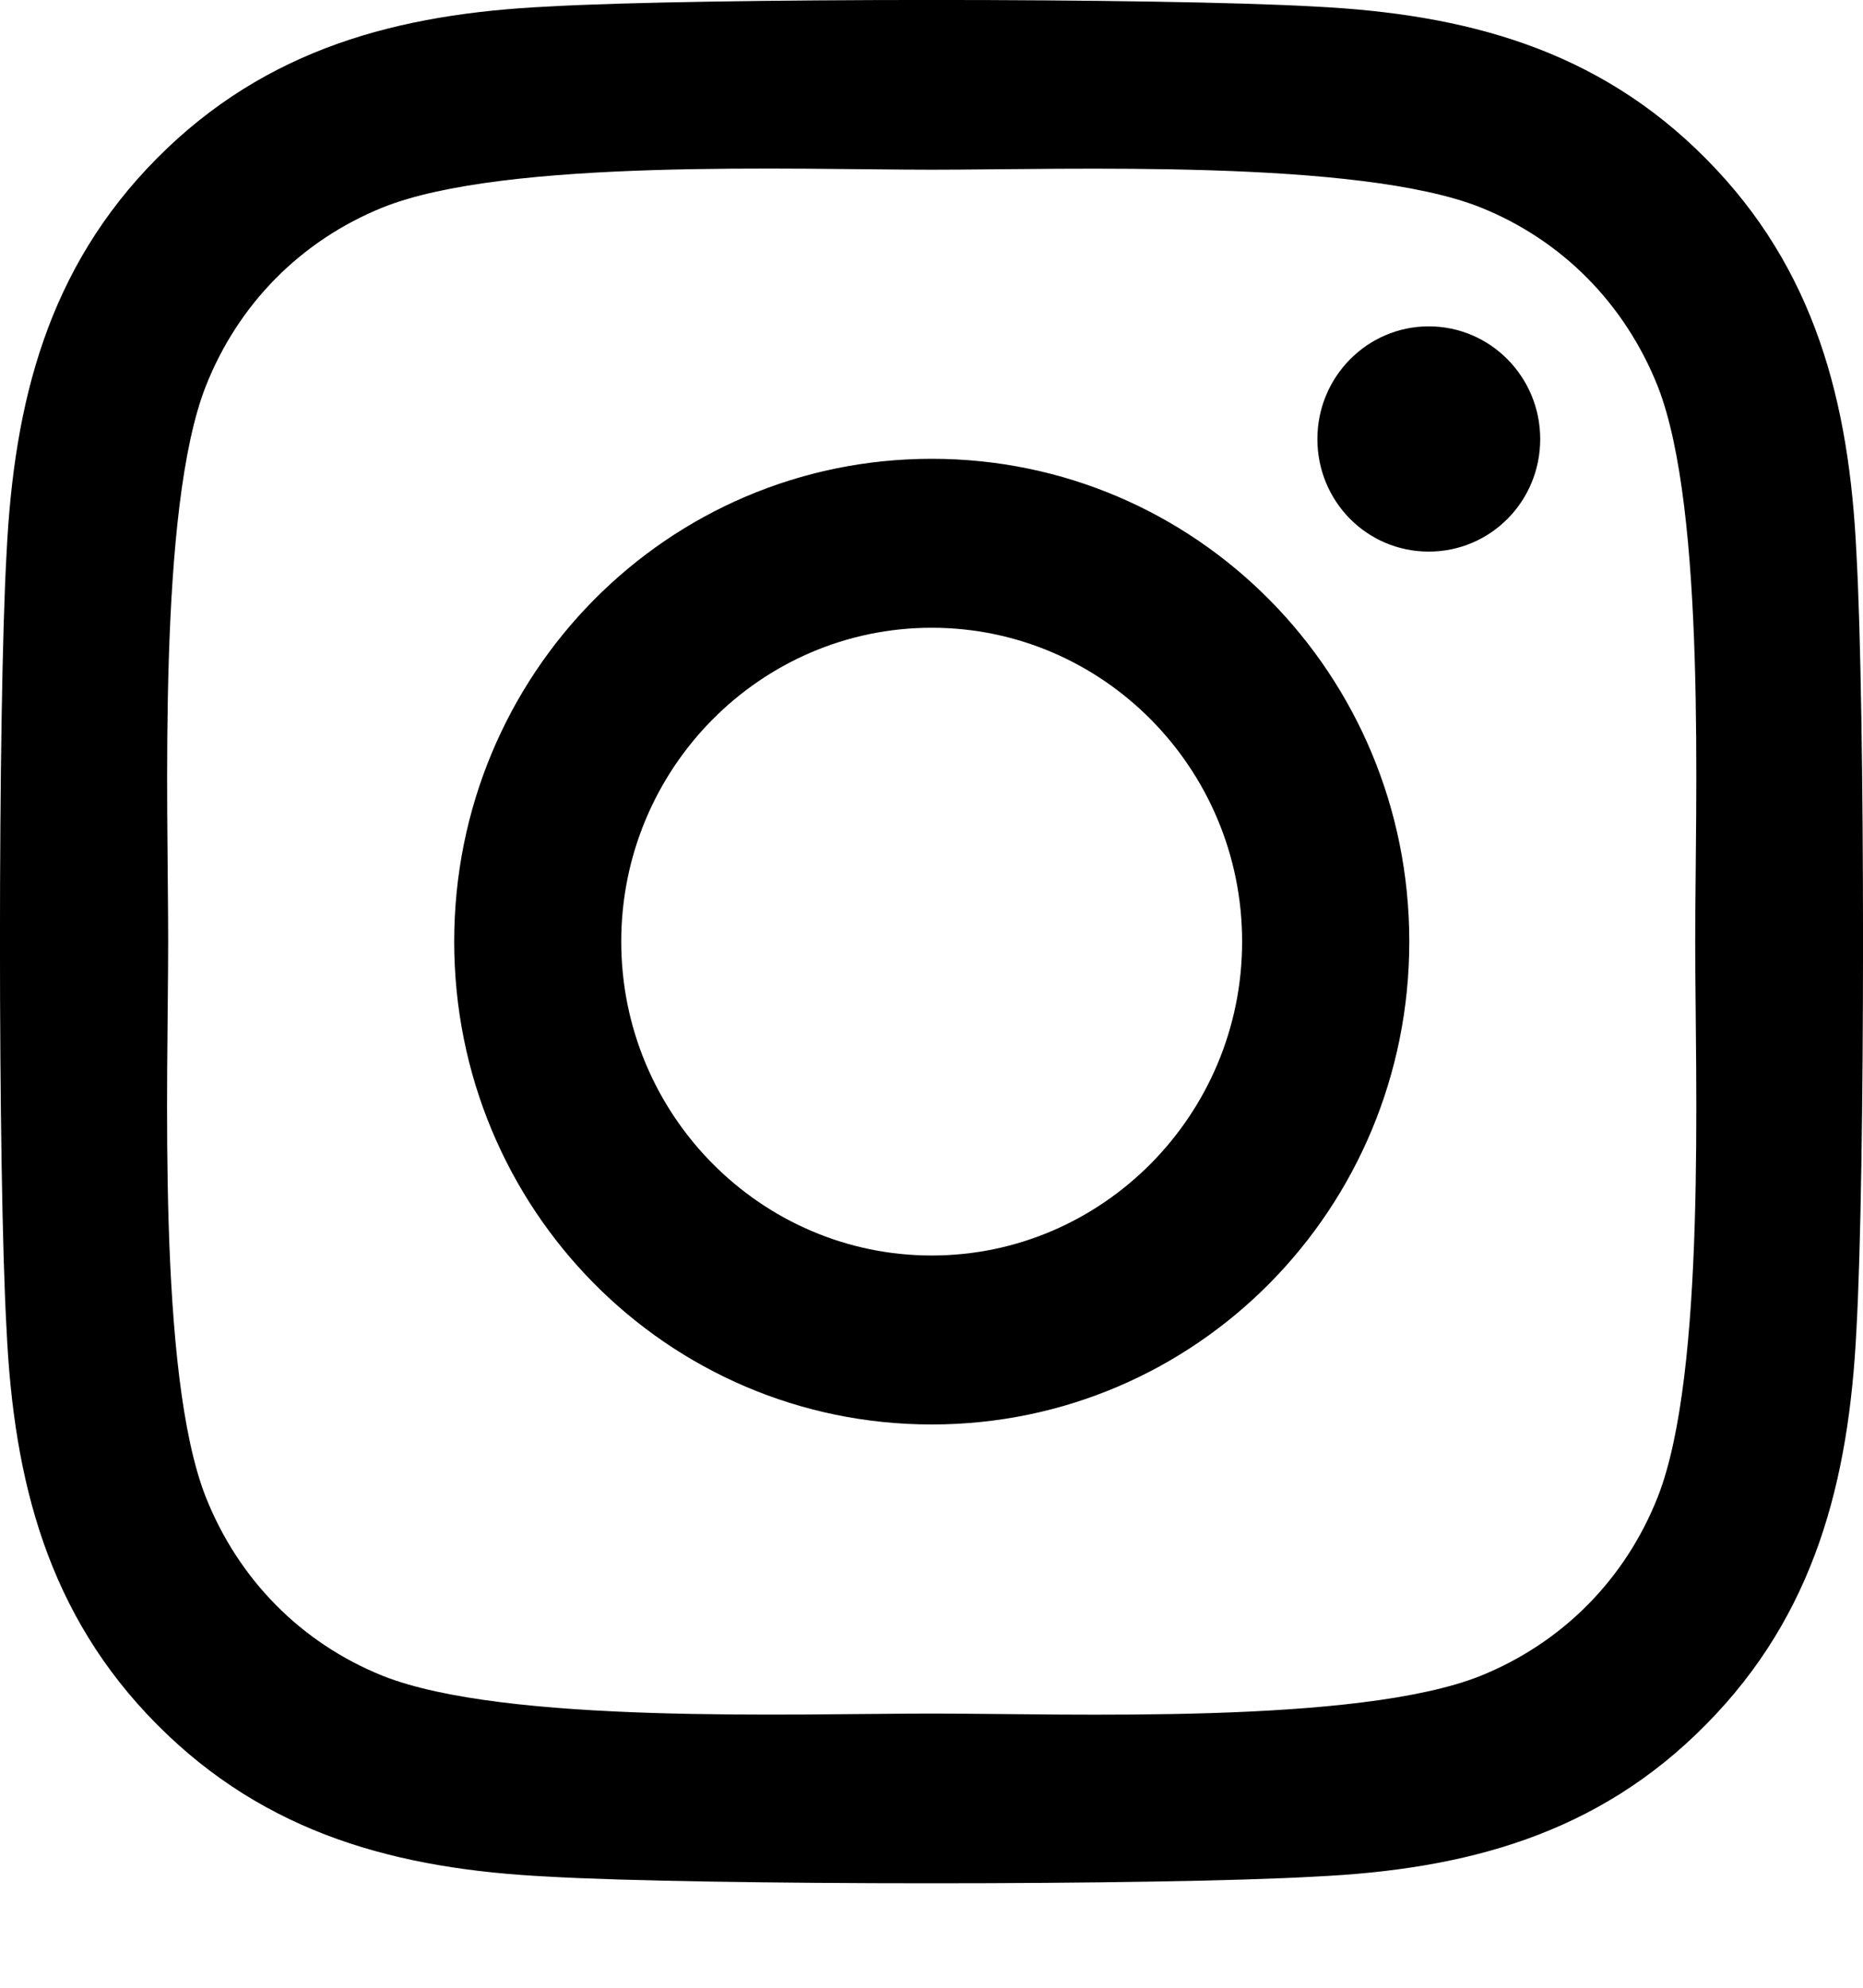
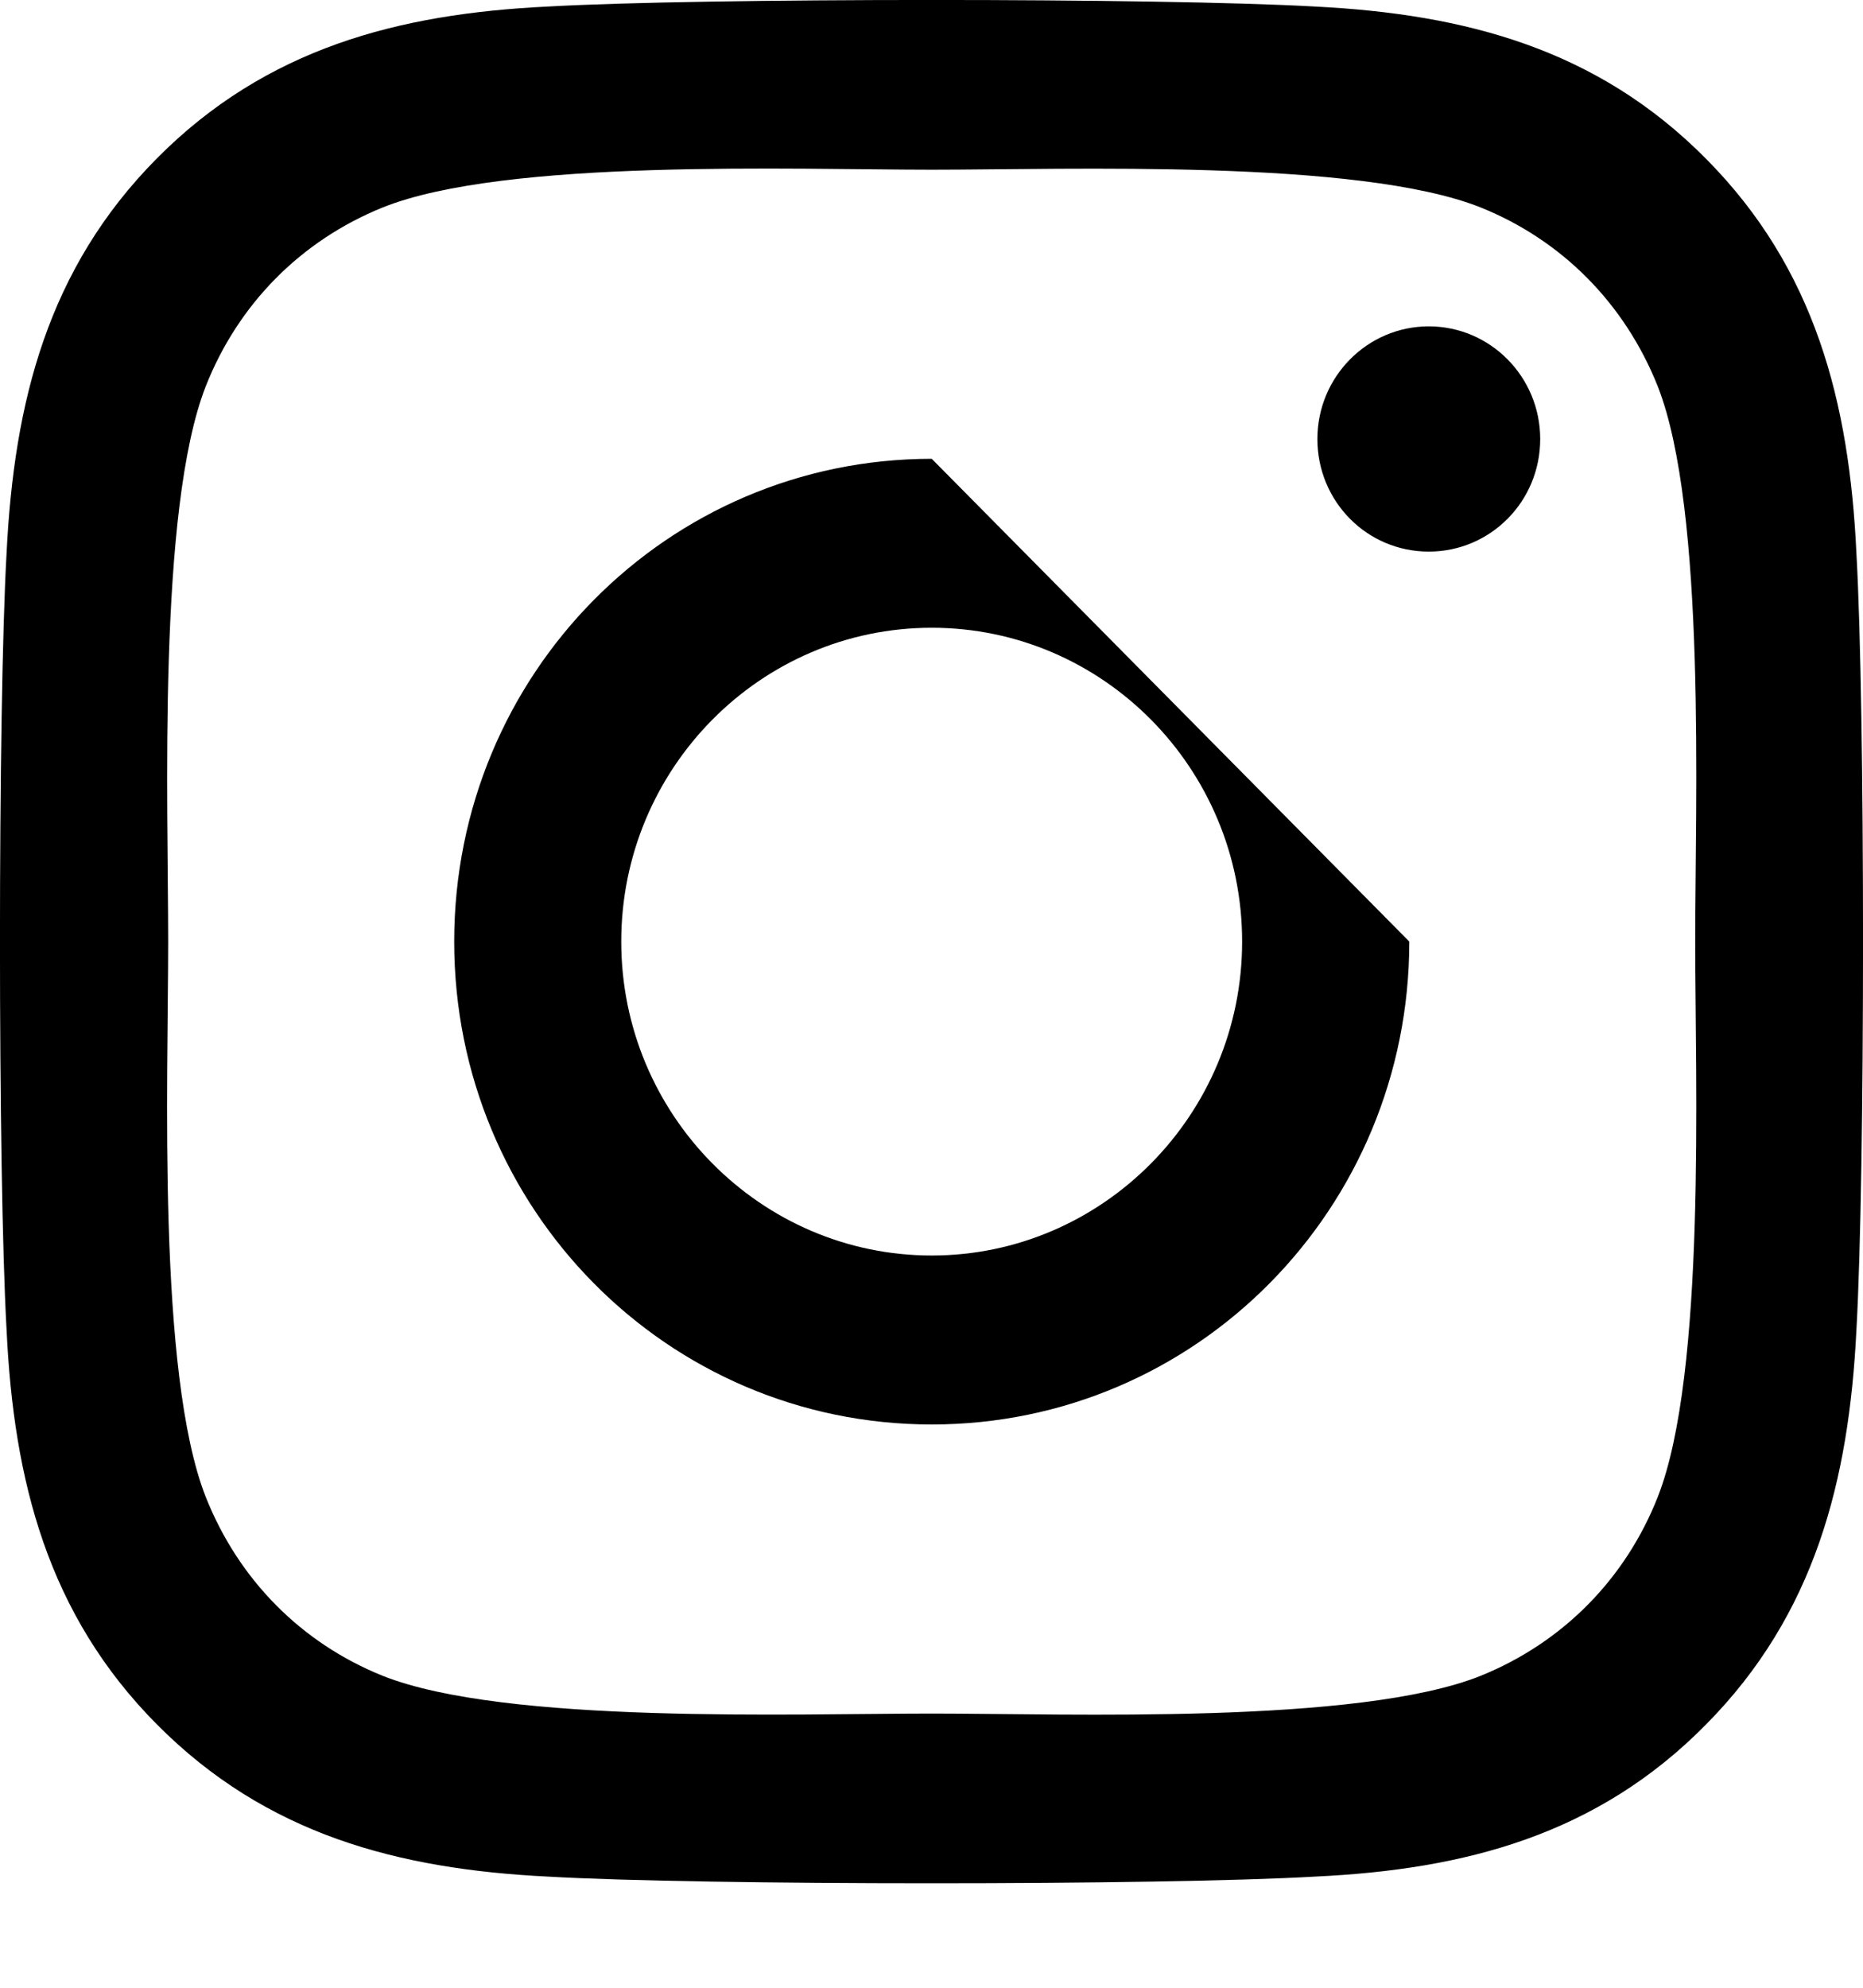
<svg xmlns="http://www.w3.org/2000/svg" width="15" height="16" viewBox="0 0 15 16" fill="none">
-   <path d="M7.502 3.693C5.373 3.693 3.657 5.428 3.657 7.579C3.657 9.731 5.373 11.466 7.502 11.466C9.63 11.466 11.347 9.731 11.347 7.579C11.347 5.428 9.63 3.693 7.502 3.693ZM7.502 10.106C6.126 10.106 5.002 8.973 5.002 7.579C5.002 6.186 6.123 5.053 7.502 5.053C8.88 5.053 10.001 6.186 10.001 7.579C10.001 8.973 8.877 10.106 7.502 10.106ZM12.401 3.534C12.401 4.038 11.999 4.44 11.504 4.44C11.005 4.44 10.607 4.035 10.607 3.534C10.607 3.033 11.009 2.627 11.504 2.627C11.999 2.627 12.401 3.033 12.401 3.534ZM14.947 4.454C14.89 3.24 14.616 2.164 13.736 1.278C12.859 0.392 11.795 0.114 10.594 0.053C9.356 -0.018 5.644 -0.018 4.406 0.053C3.208 0.111 2.144 0.388 1.264 1.274C0.384 2.161 0.113 3.236 0.053 4.451C-0.018 5.702 -0.018 9.453 0.053 10.705C0.11 11.919 0.384 12.995 1.264 13.881C2.144 14.767 3.205 15.045 4.406 15.105C5.644 15.177 9.356 15.177 10.594 15.105C11.795 15.048 12.859 14.771 13.736 13.881C14.613 12.995 14.887 11.919 14.947 10.705C15.018 9.453 15.018 5.705 14.947 4.454ZM13.348 12.048C13.087 12.711 12.581 13.222 11.922 13.489C10.935 13.884 8.593 13.793 7.502 13.793C6.411 13.793 4.065 13.881 3.081 13.489C2.425 13.225 1.92 12.714 1.656 12.048C1.264 11.05 1.354 8.682 1.354 7.579C1.354 6.477 1.267 4.106 1.656 3.111C1.917 2.448 2.422 1.937 3.081 1.67C4.068 1.274 6.411 1.366 7.502 1.366C8.593 1.366 10.938 1.278 11.922 1.67C12.578 1.934 13.083 2.445 13.348 3.111C13.739 4.109 13.649 6.477 13.649 7.579C13.649 8.682 13.739 11.053 13.348 12.048Z" fill="black" />
+   <path d="M7.502 3.693C5.373 3.693 3.657 5.428 3.657 7.579C3.657 9.731 5.373 11.466 7.502 11.466C9.63 11.466 11.347 9.731 11.347 7.579ZM7.502 10.106C6.126 10.106 5.002 8.973 5.002 7.579C5.002 6.186 6.123 5.053 7.502 5.053C8.88 5.053 10.001 6.186 10.001 7.579C10.001 8.973 8.877 10.106 7.502 10.106ZM12.401 3.534C12.401 4.038 11.999 4.44 11.504 4.44C11.005 4.44 10.607 4.035 10.607 3.534C10.607 3.033 11.009 2.627 11.504 2.627C11.999 2.627 12.401 3.033 12.401 3.534ZM14.947 4.454C14.89 3.24 14.616 2.164 13.736 1.278C12.859 0.392 11.795 0.114 10.594 0.053C9.356 -0.018 5.644 -0.018 4.406 0.053C3.208 0.111 2.144 0.388 1.264 1.274C0.384 2.161 0.113 3.236 0.053 4.451C-0.018 5.702 -0.018 9.453 0.053 10.705C0.11 11.919 0.384 12.995 1.264 13.881C2.144 14.767 3.205 15.045 4.406 15.105C5.644 15.177 9.356 15.177 10.594 15.105C11.795 15.048 12.859 14.771 13.736 13.881C14.613 12.995 14.887 11.919 14.947 10.705C15.018 9.453 15.018 5.705 14.947 4.454ZM13.348 12.048C13.087 12.711 12.581 13.222 11.922 13.489C10.935 13.884 8.593 13.793 7.502 13.793C6.411 13.793 4.065 13.881 3.081 13.489C2.425 13.225 1.92 12.714 1.656 12.048C1.264 11.05 1.354 8.682 1.354 7.579C1.354 6.477 1.267 4.106 1.656 3.111C1.917 2.448 2.422 1.937 3.081 1.67C4.068 1.274 6.411 1.366 7.502 1.366C8.593 1.366 10.938 1.278 11.922 1.67C12.578 1.934 13.083 2.445 13.348 3.111C13.739 4.109 13.649 6.477 13.649 7.579C13.649 8.682 13.739 11.053 13.348 12.048Z" fill="black" />
</svg>